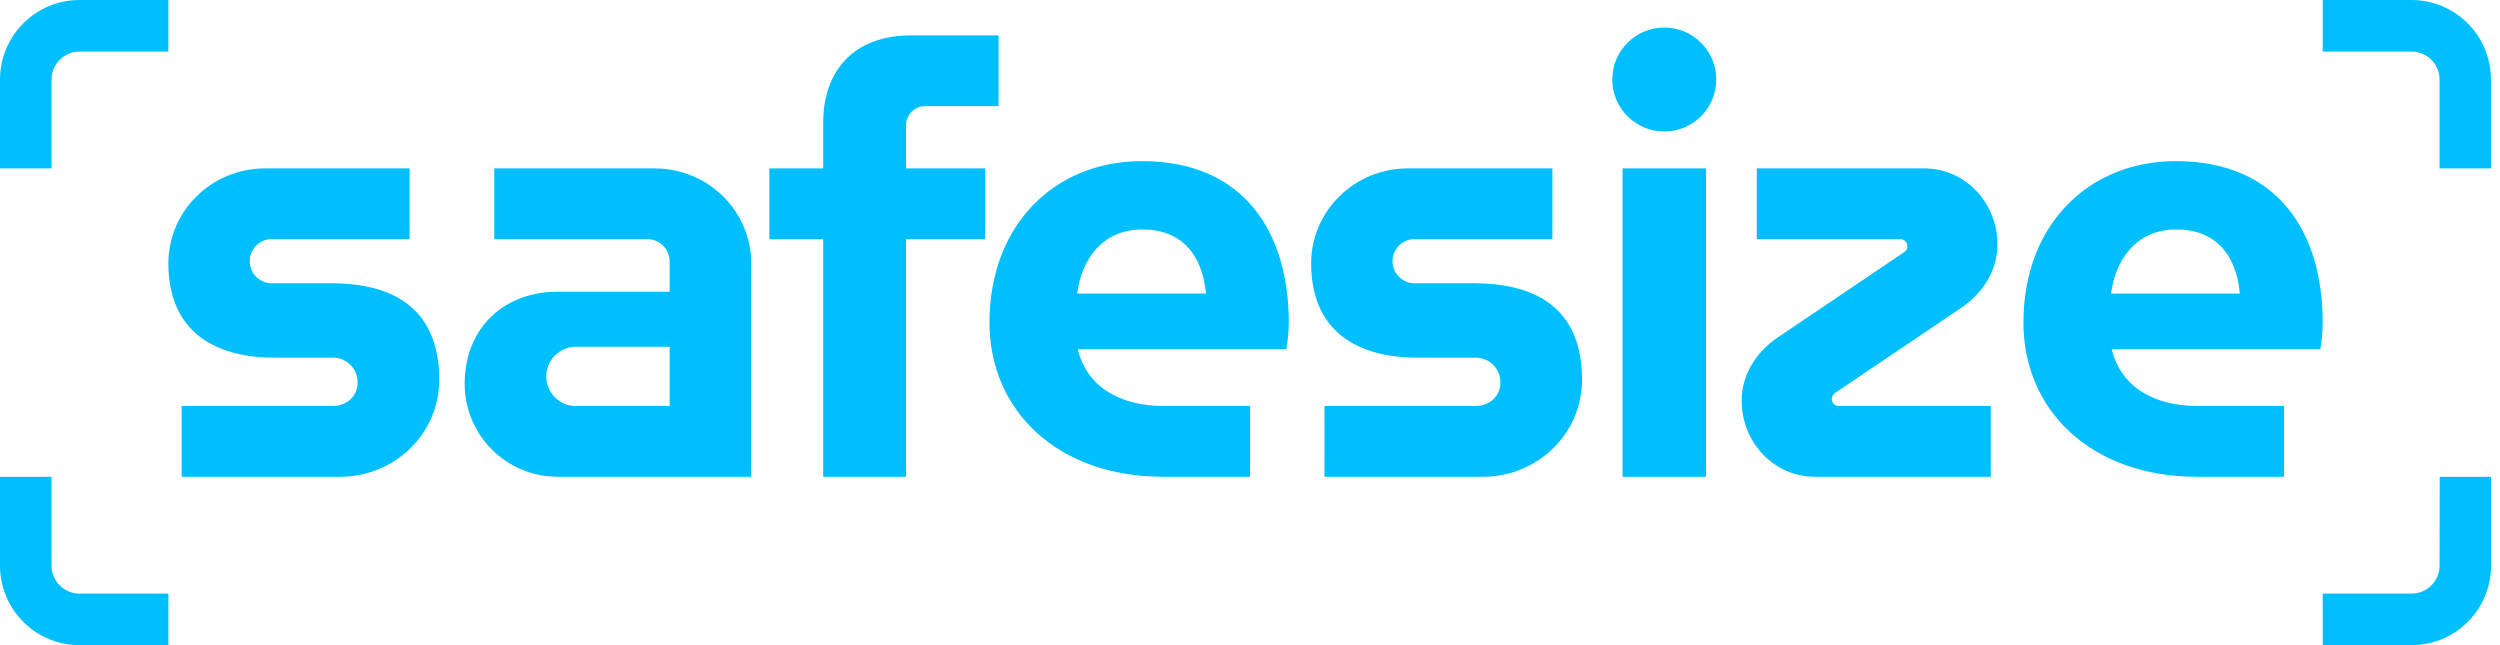
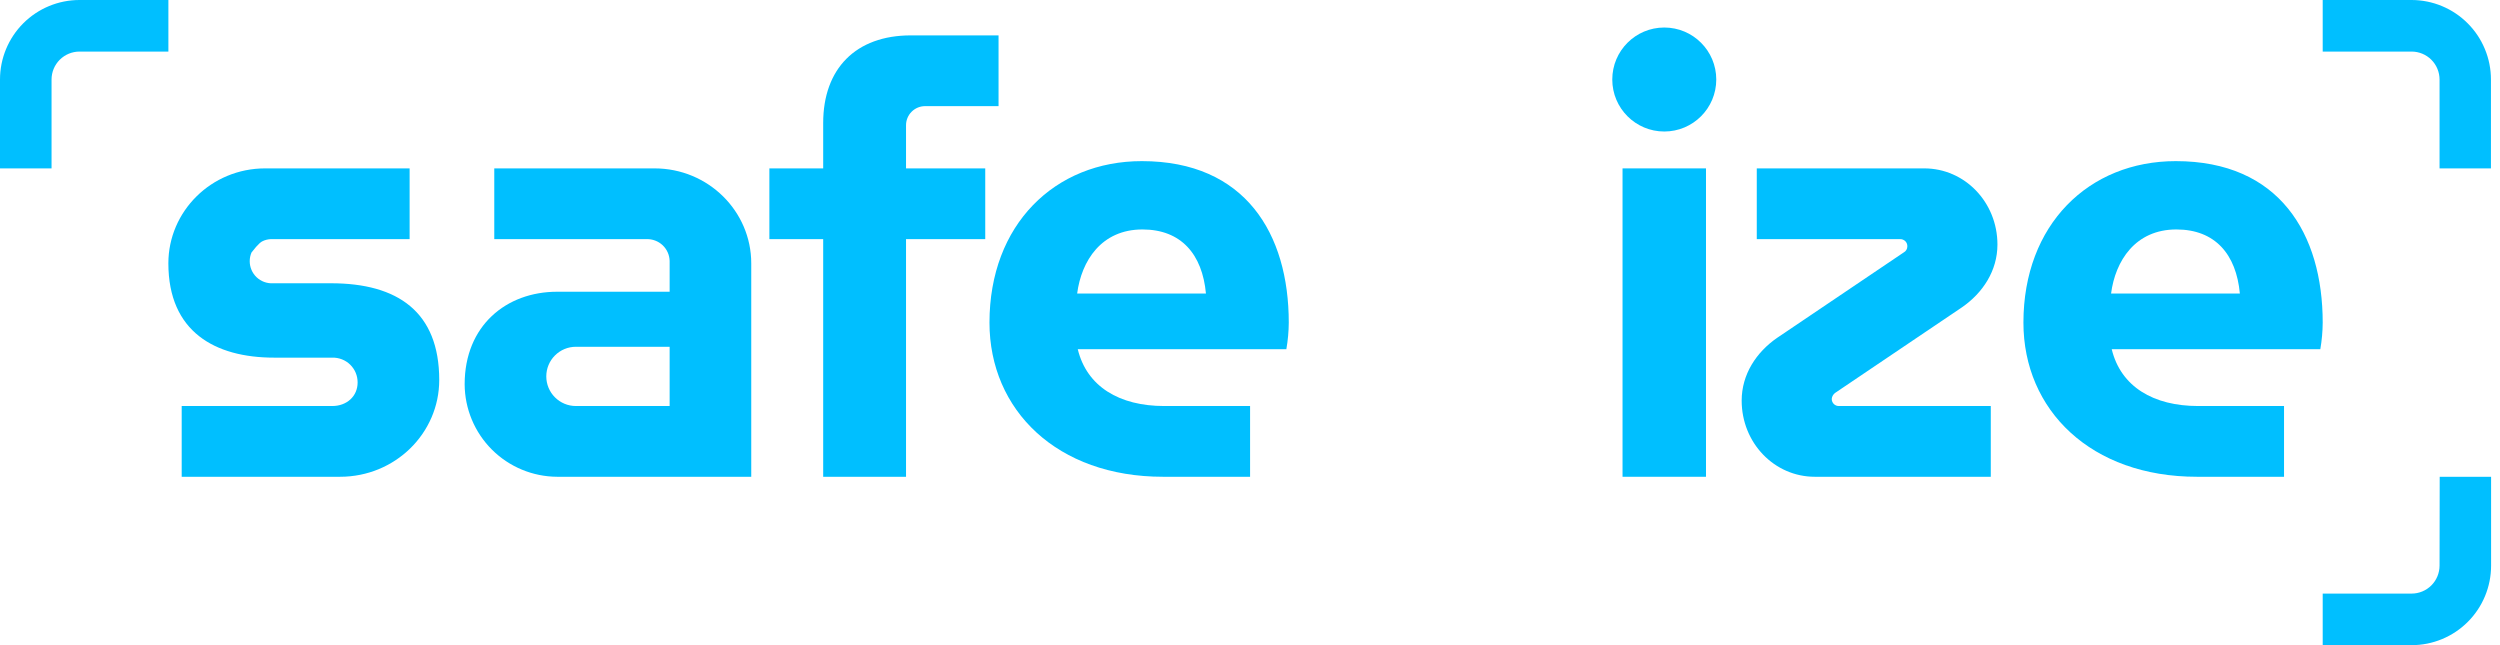
<svg xmlns="http://www.w3.org/2000/svg" width="124" height="32" viewBox="0 0 124 32" fill="none">
  <path d="M121.002 28.056C121.001 28.424 120.855 28.776 120.595 29.036C120.335 29.296 119.982 29.442 119.615 29.442H115.206V32H119.615C120.661 32 121.664 31.585 122.403 30.845C123.143 30.105 123.558 29.102 123.558 28.056V23.648H121.009L121.002 28.056Z" fill="#00BFFF" />
-   <path d="M2.557 28.056V23.648H0V28.056C0 28.574 0.102 29.087 0.3 29.566C0.498 30.044 0.789 30.479 1.155 30.845C1.521 31.211 1.956 31.502 2.435 31.7C2.913 31.898 3.426 32 3.944 32H8.352V29.442H3.944C3.576 29.442 3.224 29.296 2.963 29.036C2.703 28.776 2.557 28.424 2.557 28.056Z" fill="#00BFFF" />
  <path d="M91.035 19.479L97.303 15.25C98.353 14.53 99.073 13.421 99.073 12.131C99.073 10.032 97.453 8.352 95.444 8.352H87.136V11.861H94.244C94.292 11.859 94.34 11.867 94.384 11.885C94.429 11.902 94.469 11.929 94.503 11.962C94.537 11.996 94.563 12.037 94.581 12.081C94.598 12.126 94.606 12.173 94.604 12.221C94.605 12.283 94.588 12.344 94.556 12.396C94.525 12.449 94.479 12.492 94.424 12.521L88.156 16.75C87.106 17.469 86.387 18.579 86.387 19.869C86.387 21.968 88.006 23.648 90.016 23.648H98.743V20.139H91.215C91.167 20.14 91.12 20.133 91.075 20.115C91.031 20.098 90.99 20.071 90.957 20.037C90.923 20.004 90.896 19.963 90.879 19.919C90.861 19.874 90.853 19.826 90.855 19.779C90.861 19.719 90.88 19.66 90.912 19.609C90.943 19.557 90.985 19.512 91.035 19.479Z" fill="#00BFFF" />
  <path d="M84.617 8.352H80.478V23.648H84.617V8.352Z" fill="#00BFFF" />
-   <path d="M73.101 14.05H70.222C70.073 14.058 69.924 14.036 69.785 13.984C69.645 13.933 69.518 13.853 69.41 13.751C69.302 13.649 69.216 13.525 69.157 13.389C69.098 13.252 69.068 13.105 69.068 12.956C69.068 12.807 69.098 12.66 69.157 12.523C69.216 12.386 69.302 12.263 69.41 12.161C69.518 12.058 69.645 11.979 69.785 11.928C69.924 11.876 70.073 11.853 70.222 11.861H76.999V8.352H69.832C67.162 8.352 65.033 10.482 65.033 13.061C65.033 16.45 67.343 17.739 70.282 17.739H73.161C73.325 17.735 73.488 17.763 73.641 17.823C73.794 17.882 73.934 17.972 74.051 18.087C74.169 18.202 74.262 18.339 74.326 18.49C74.389 18.642 74.421 18.805 74.42 18.969C74.42 19.659 73.88 20.139 73.161 20.139H65.693V23.648H73.55C76.28 23.648 78.469 21.488 78.469 18.849C78.469 15.46 76.4 14.05 73.101 14.05Z" fill="#00BFFF" />
  <path d="M32.464 8.352H24.516V11.861H32.074C32.22 11.857 32.365 11.882 32.501 11.934C32.638 11.986 32.762 12.064 32.868 12.164C32.974 12.265 33.059 12.385 33.118 12.518C33.178 12.651 33.21 12.795 33.214 12.941V14.47H27.635C25.116 14.47 23.047 16.15 23.047 19.059C23.052 20.274 23.537 21.439 24.396 22.298C25.256 23.157 26.42 23.642 27.635 23.648H37.262V13.061C37.262 10.482 35.133 8.352 32.464 8.352ZM33.214 20.139H28.565C28.175 20.139 27.802 19.984 27.526 19.708C27.25 19.433 27.096 19.059 27.096 18.669C27.096 18.279 27.25 17.905 27.526 17.63C27.802 17.354 28.175 17.2 28.565 17.2H33.214V20.139Z" fill="#00BFFF" />
-   <path d="M16.418 14.05H13.539C13.39 14.058 13.242 14.036 13.102 13.984C12.963 13.933 12.835 13.853 12.727 13.751C12.619 13.649 12.533 13.525 12.475 13.389C12.416 13.252 12.386 13.105 12.386 12.956C12.386 12.807 12.416 12.66 12.475 12.523C12.533 12.386 12.619 12.263 12.727 12.161C12.835 12.058 12.963 11.979 13.102 11.928C13.242 11.876 13.39 11.853 13.539 11.861H20.317V8.352H13.149C10.48 8.352 8.351 10.482 8.351 13.061C8.351 16.45 10.658 17.739 13.599 17.739H16.478C16.642 17.735 16.806 17.763 16.959 17.823C17.112 17.882 17.251 17.972 17.369 18.087C17.486 18.202 17.58 18.339 17.643 18.49C17.706 18.642 17.738 18.805 17.738 18.969C17.738 19.659 17.198 20.139 16.478 20.139H9.012V23.648H16.868C19.597 23.648 21.786 21.488 21.786 18.849C21.786 15.46 19.717 14.05 16.418 14.05Z" fill="#00BFFF" />
+   <path d="M16.418 14.05H13.539C13.39 14.058 13.242 14.036 13.102 13.984C12.963 13.933 12.835 13.853 12.727 13.751C12.619 13.649 12.533 13.525 12.475 13.389C12.416 13.252 12.386 13.105 12.386 12.956C12.386 12.807 12.416 12.66 12.475 12.523C12.835 12.058 12.963 11.979 13.102 11.928C13.242 11.876 13.39 11.853 13.539 11.861H20.317V8.352H13.149C10.48 8.352 8.351 10.482 8.351 13.061C8.351 16.45 10.658 17.739 13.599 17.739H16.478C16.642 17.735 16.806 17.763 16.959 17.823C17.112 17.882 17.251 17.972 17.369 18.087C17.486 18.202 17.58 18.339 17.643 18.49C17.706 18.642 17.738 18.805 17.738 18.969C17.738 19.659 17.198 20.139 16.478 20.139H9.012V23.648H16.868C19.597 23.648 21.786 21.488 21.786 18.849C21.786 15.46 19.717 14.05 16.418 14.05Z" fill="#00BFFF" />
  <path d="M115.206 16C115.206 11.591 113.047 7.992 107.92 7.992C103.601 7.992 100.362 11.141 100.362 16C100.362 20.349 103.721 23.648 108.97 23.648H113.288V20.139H109.03C106.81 20.139 105.191 19.179 104.741 17.32H115.088C115.163 16.884 115.203 16.442 115.206 16ZM104.709 14.56C104.919 12.941 105.909 11.381 107.948 11.381C109.868 11.381 110.918 12.611 111.097 14.56H104.709Z" fill="#00BFFF" />
  <path d="M44.939 6.223C44.937 6.097 44.961 5.971 45.009 5.854C45.056 5.737 45.127 5.63 45.217 5.541C45.306 5.452 45.412 5.381 45.53 5.333C45.647 5.286 45.772 5.262 45.899 5.264H49.528V1.755H45.179C42.45 1.755 40.83 3.404 40.83 6.103V8.353H38.161V11.861H40.83V23.648H44.939V11.861H48.868V8.353H44.939V6.223Z" fill="#00BFFF" />
  <path d="M56.636 7.992C52.317 7.992 49.078 11.141 49.078 16C49.078 20.349 52.437 23.648 57.685 23.648H62.004V20.139H57.745C55.526 20.139 53.907 19.179 53.457 17.32H63.803C63.88 16.884 63.92 16.442 63.923 16C63.923 11.591 61.764 7.992 56.636 7.992ZM53.427 14.56C53.637 12.941 54.626 11.381 56.666 11.381C58.585 11.381 59.635 12.611 59.815 14.56H53.427Z" fill="#00BFFF" />
  <path d="M82.548 6.523C83.972 6.523 85.127 5.368 85.127 3.944C85.127 2.519 83.972 1.365 82.548 1.365C81.124 1.365 79.969 2.519 79.969 3.944C79.969 5.368 81.124 6.523 82.548 6.523Z" fill="#00BFFF" />
  <path d="M119.615 0H115.206V2.558H119.615C119.982 2.558 120.335 2.704 120.595 2.964C120.855 3.224 121.001 3.576 121.002 3.944V8.352H123.551V3.944C123.551 2.899 123.136 1.897 122.398 1.158C121.661 0.418 120.659 0.002 119.615 0Z" fill="#00BFFF" />
  <path d="M2.557 3.944C2.557 3.576 2.703 3.224 2.963 2.964C3.224 2.704 3.576 2.558 3.944 2.558H8.352V0H3.944C2.898 0 1.895 0.416 1.155 1.155C0.416 1.895 0 2.898 0 3.944V8.352H2.557V3.944Z" fill="#00BFFF" />
</svg>